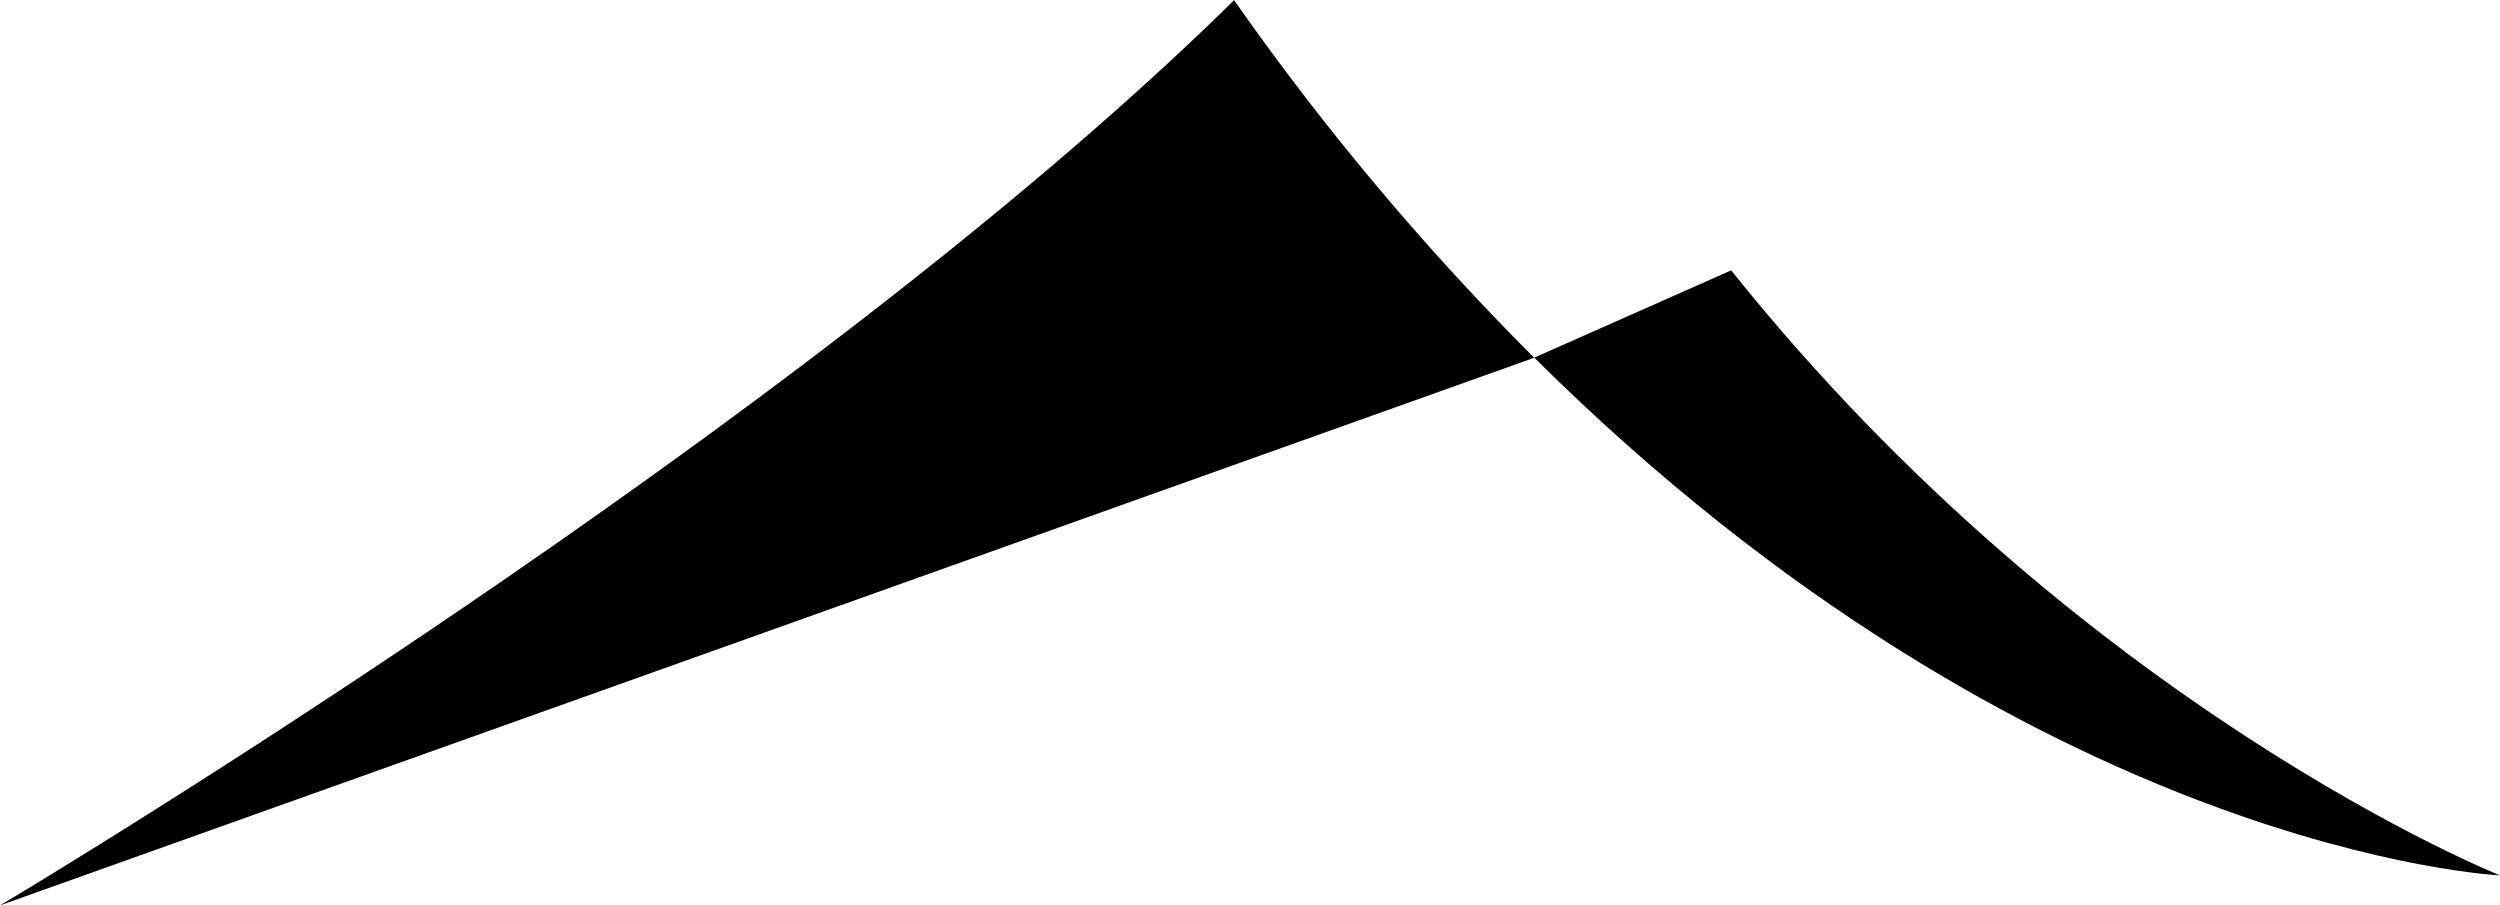
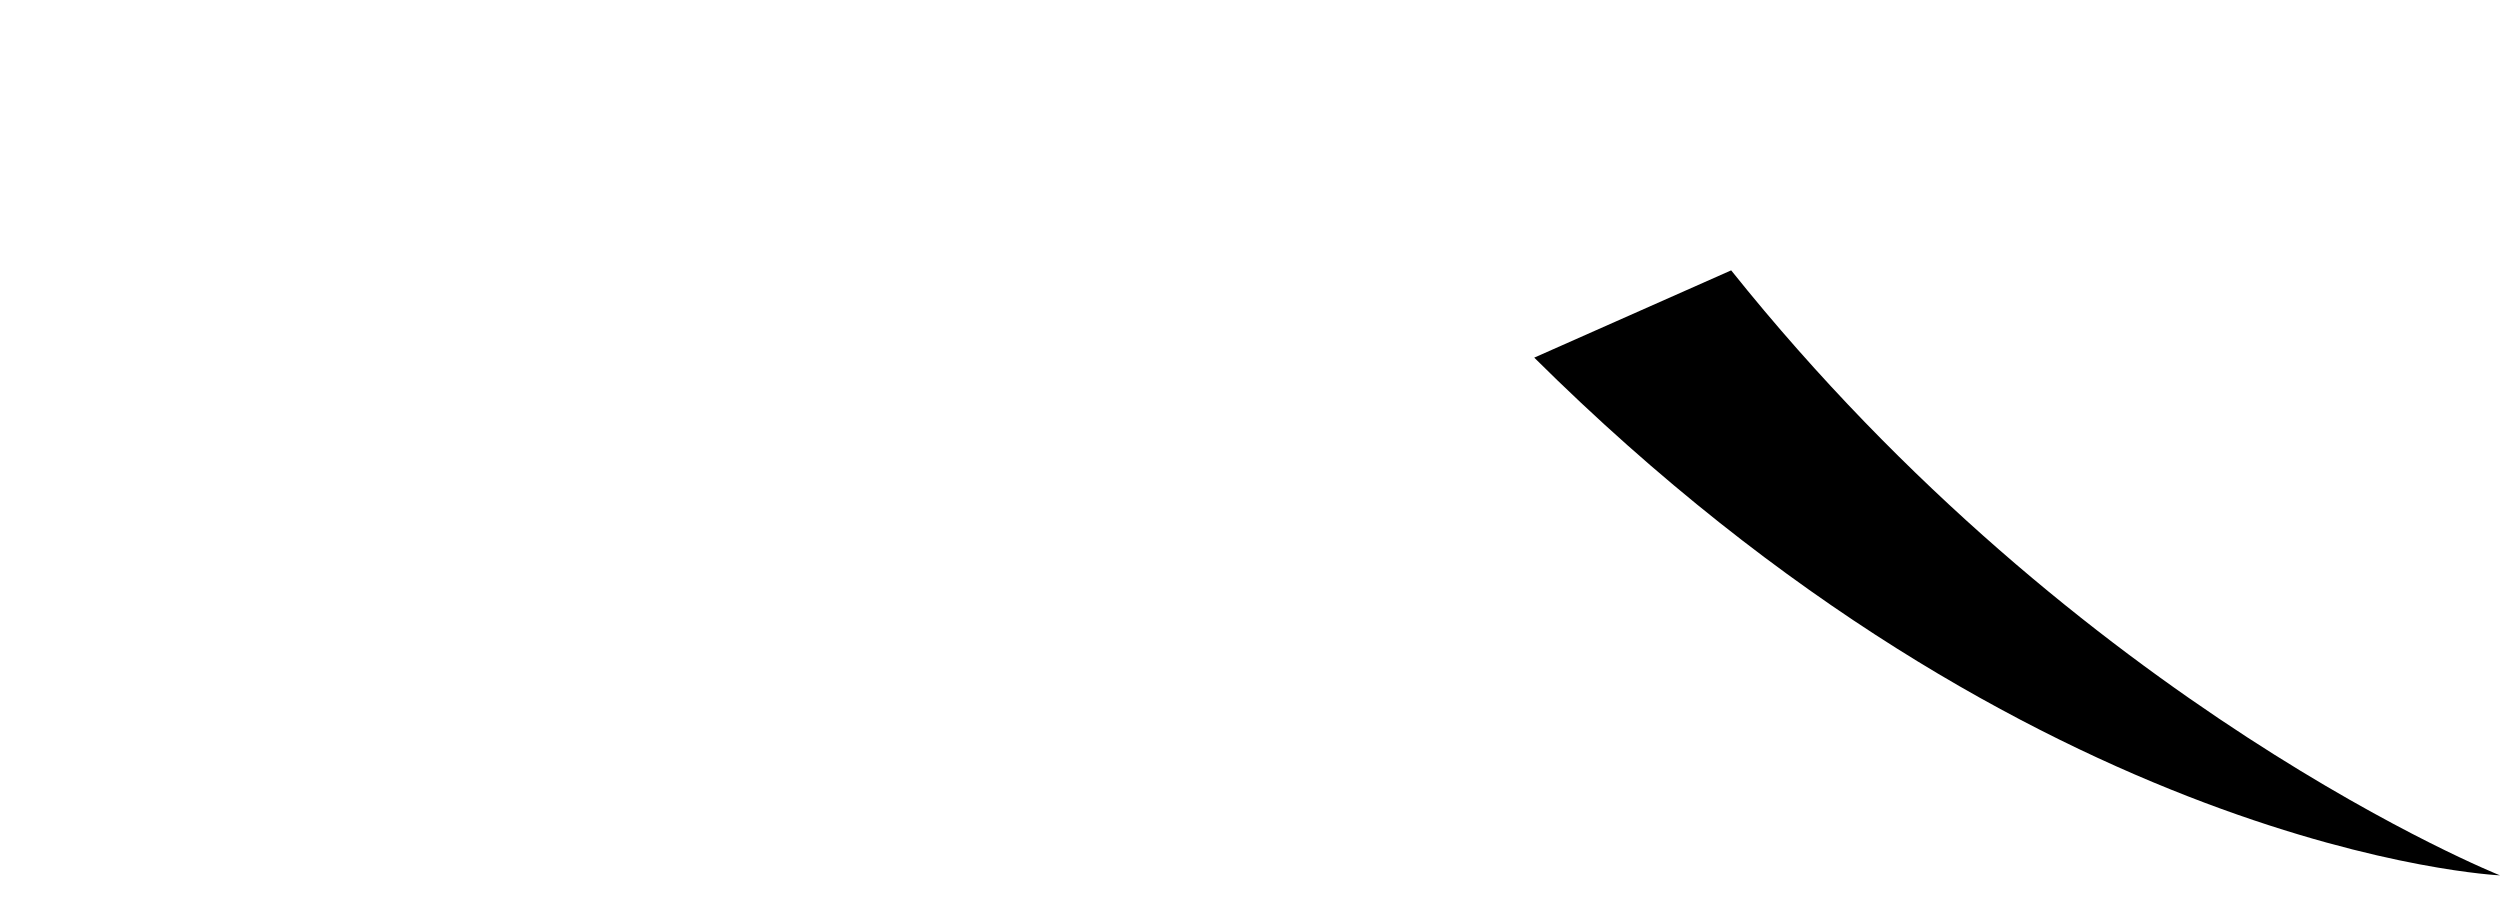
<svg xmlns="http://www.w3.org/2000/svg" width="93.118" height="33.718" viewBox="0 0 93.118 33.718">
  <g id="Group_372" data-name="Group 372" transform="translate(-443.699 -321)">
-     <path id="Path_1050" data-name="Path 1050" d="M257.812,366a99.524,99.524,0,0,1-11.179-13.321c-16.341,16.106-45.967,33.718-45.967,33.718L257.81,366Z" transform="translate(243.033 -31.674)" />
    <path id="Path_1051" data-name="Path 1051" d="M321.743,372.717l-7.335,3.251c18.634,18.5,35.972,19.284,35.972,19.284S334.8,389.038,321.743,372.717Z" transform="translate(186.437 -41.647)" />
  </g>
</svg>